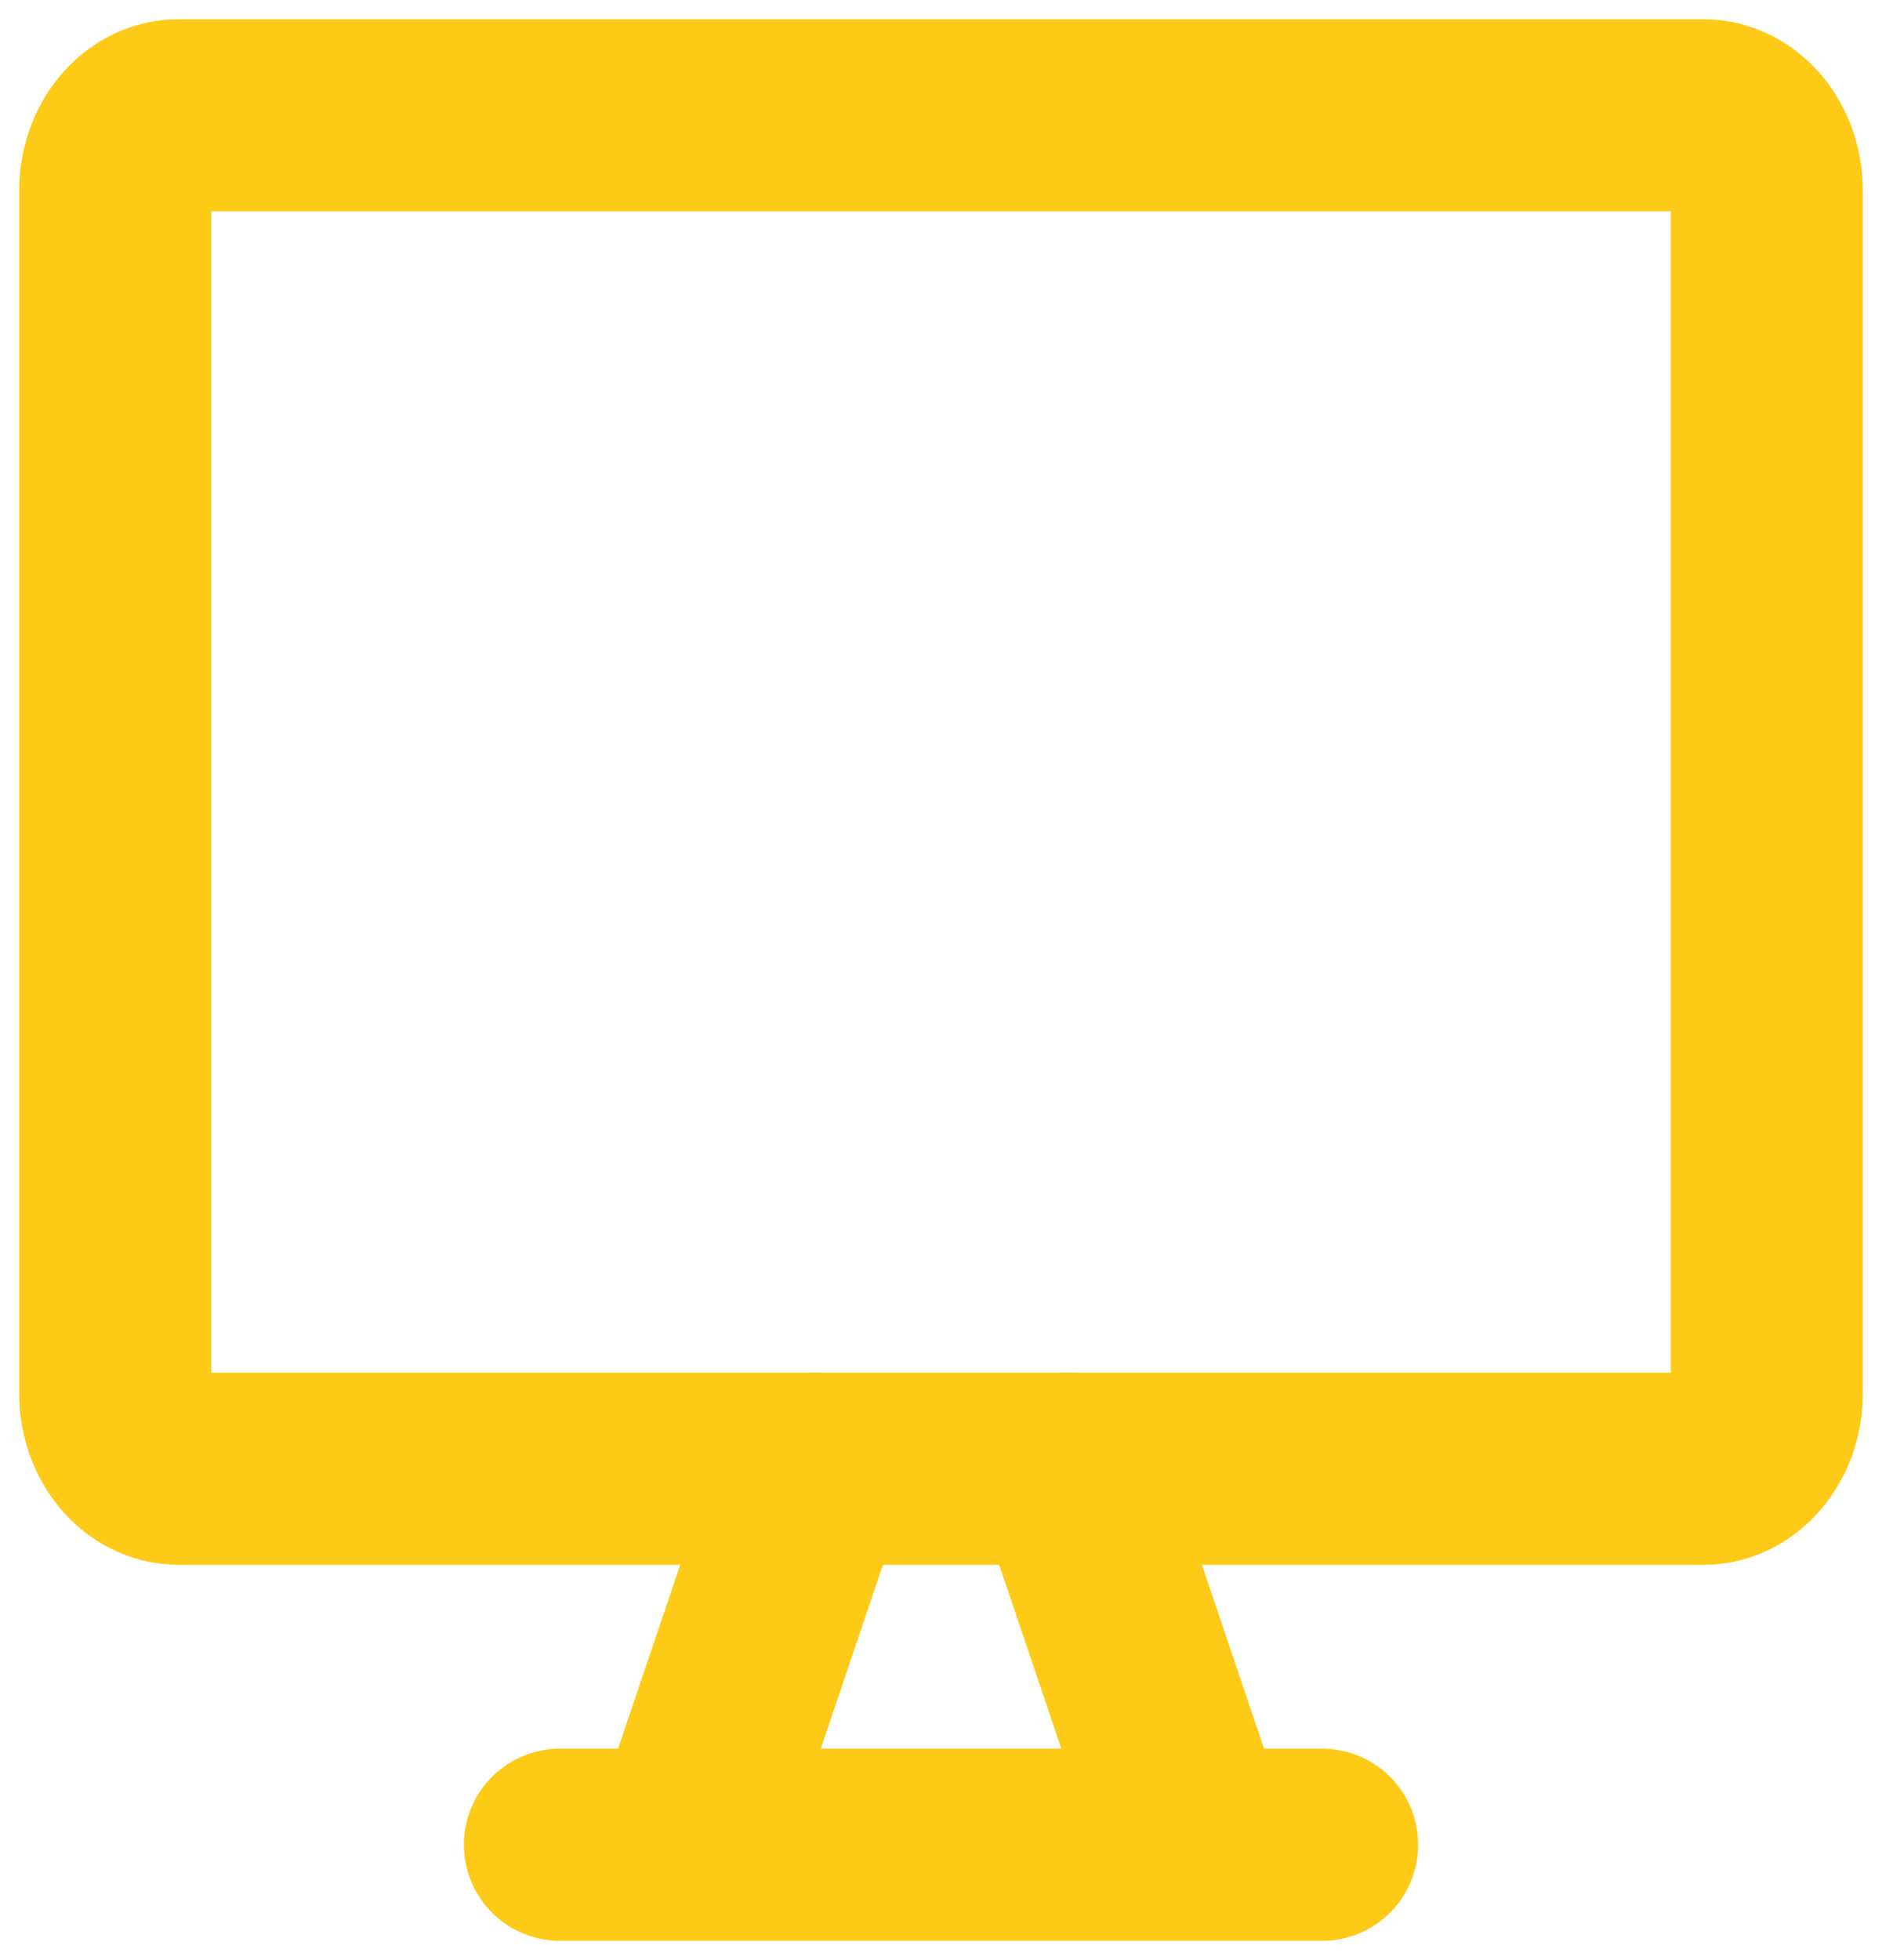
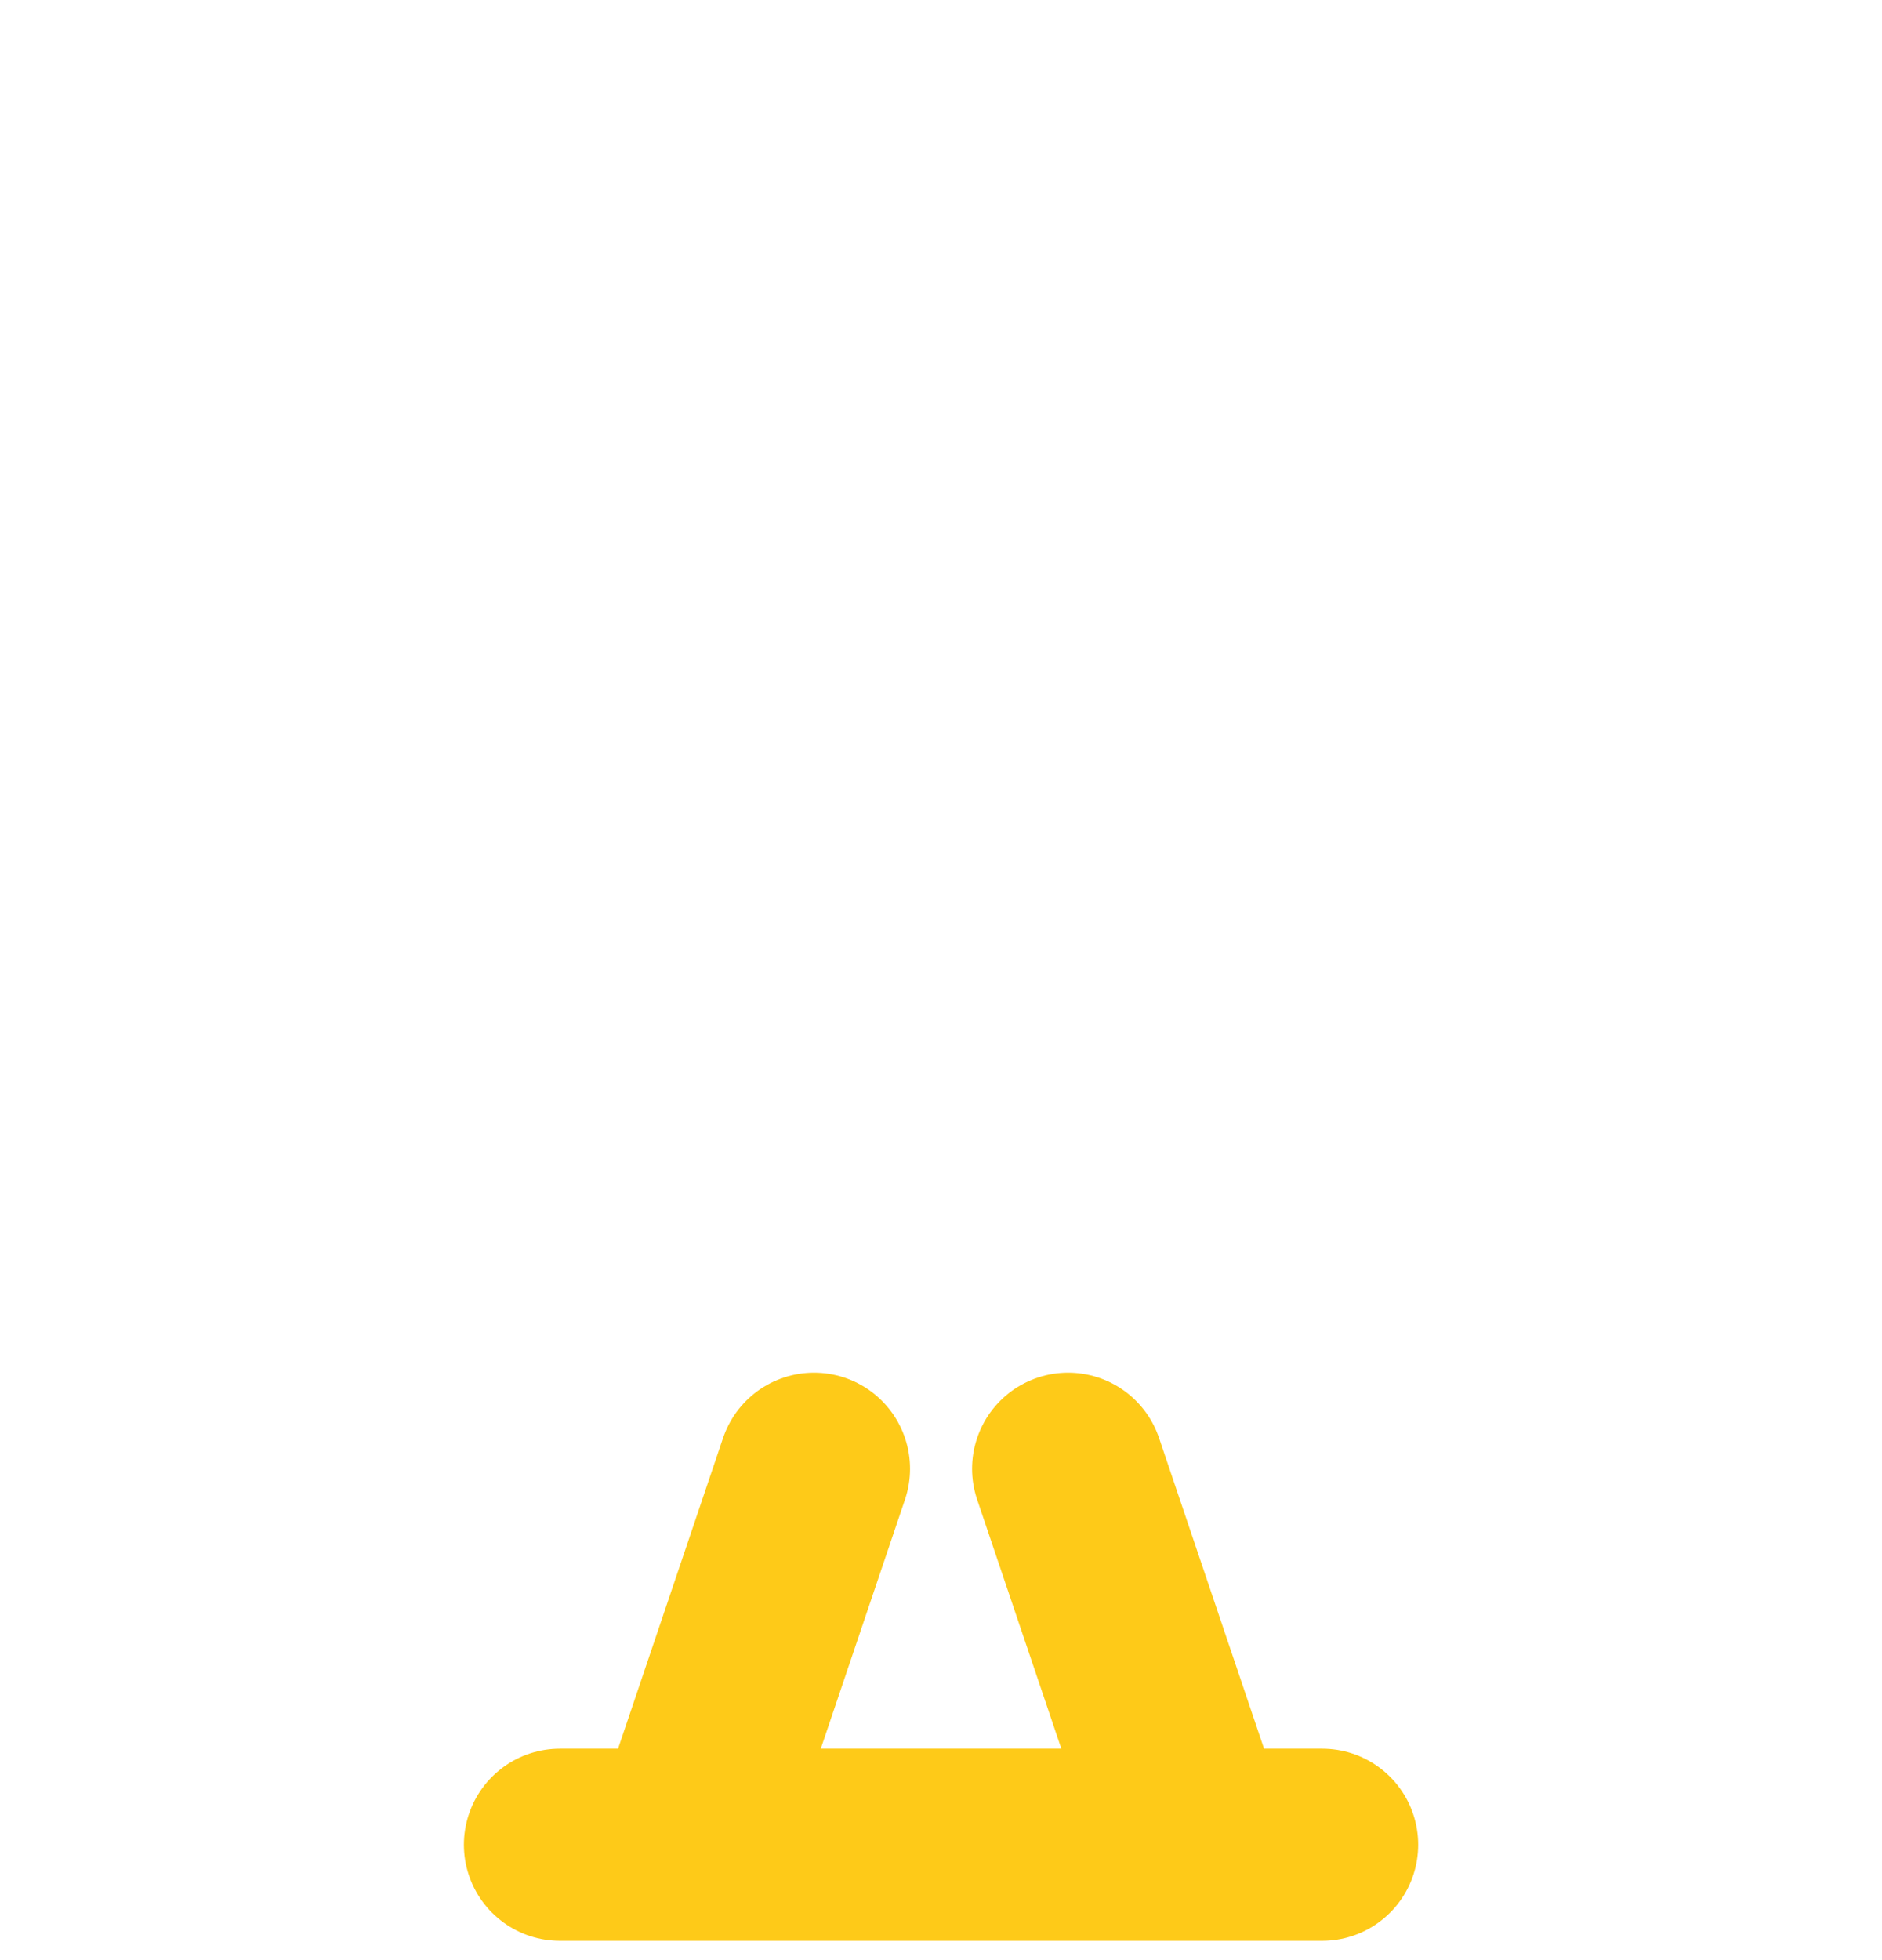
<svg xmlns="http://www.w3.org/2000/svg" width="49" height="51" viewBox="0 0 49 51" fill="none">
  <g id="Group">
-     <path id="Vector" d="M44.346 3H4.654C3.74 3 3 3.876 3 4.957V36.261C3 37.341 3.74 38.217 4.654 38.217H44.346C45.26 38.217 46 37.341 46 36.261V4.957C46 3.876 45.26 3 44.346 3Z" stroke="#FECA18" stroke-width="5" stroke-linecap="round" stroke-linejoin="round" />
    <path id="Vector_2" d="M21.194 38.217L17.886 48M27.809 38.217L31.117 48M14.578 48H34.424" stroke="#FECA18" stroke-width="5" stroke-linecap="round" stroke-linejoin="round" />
  </g>
</svg>